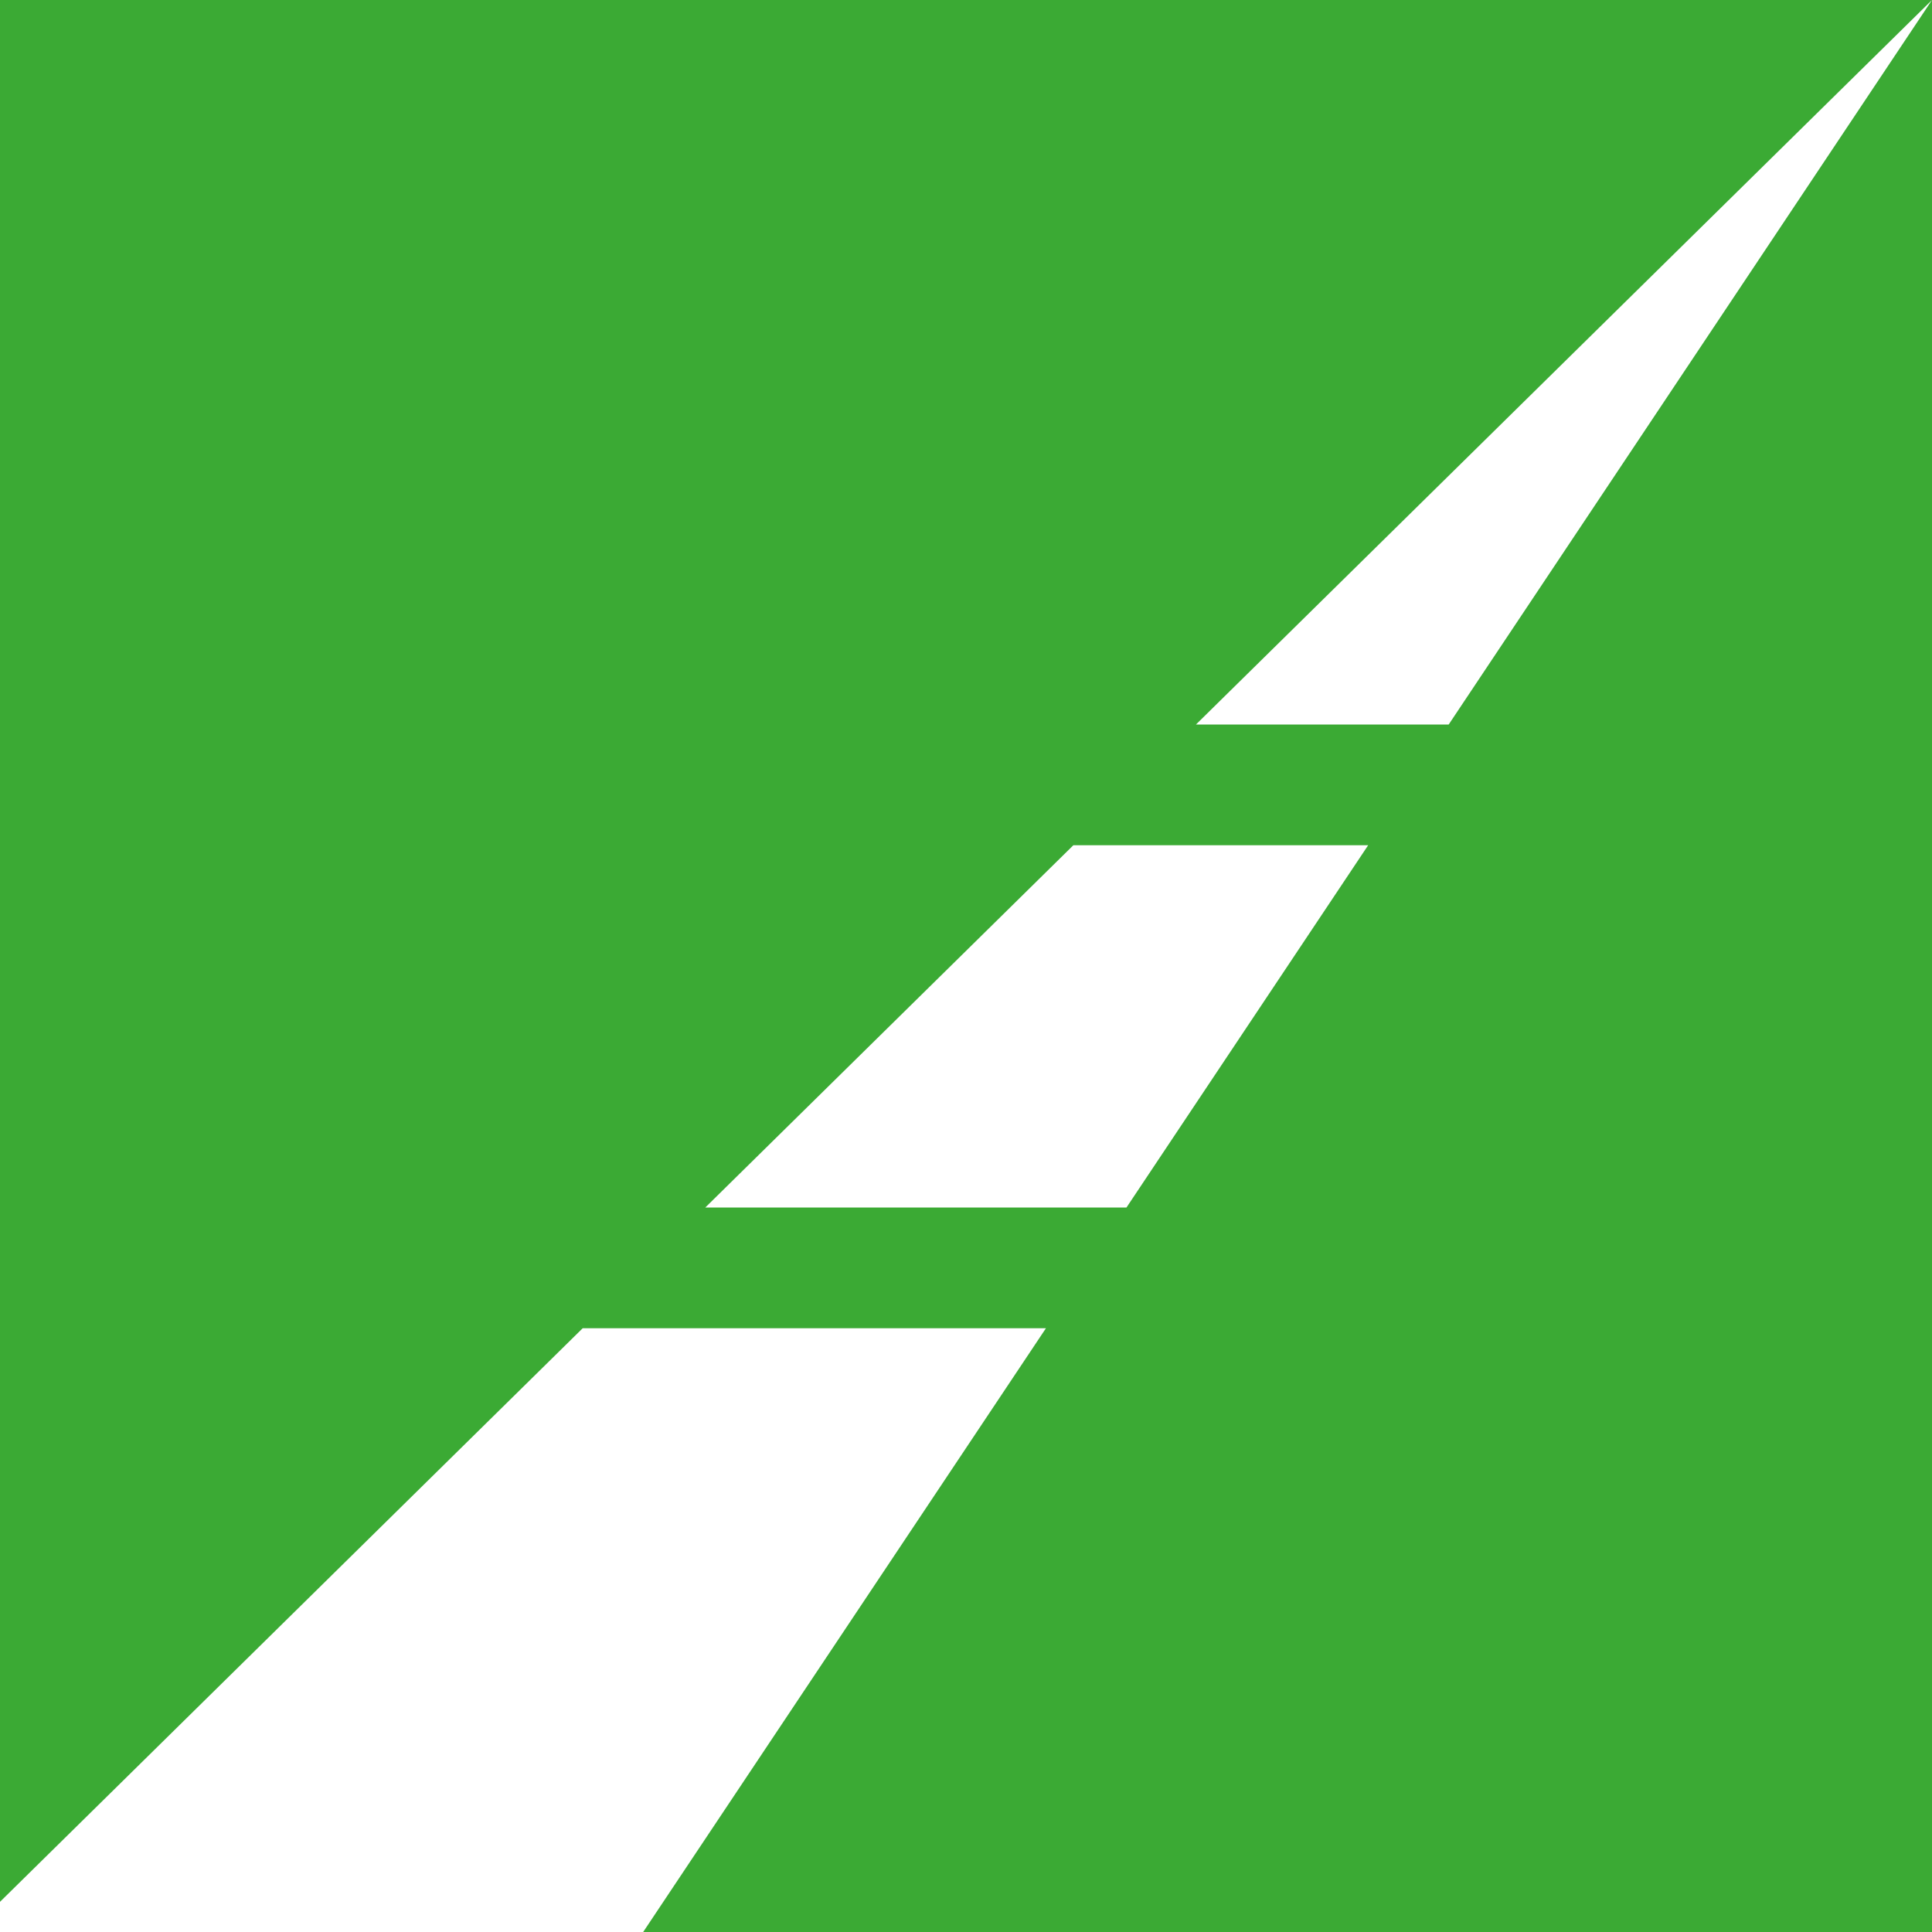
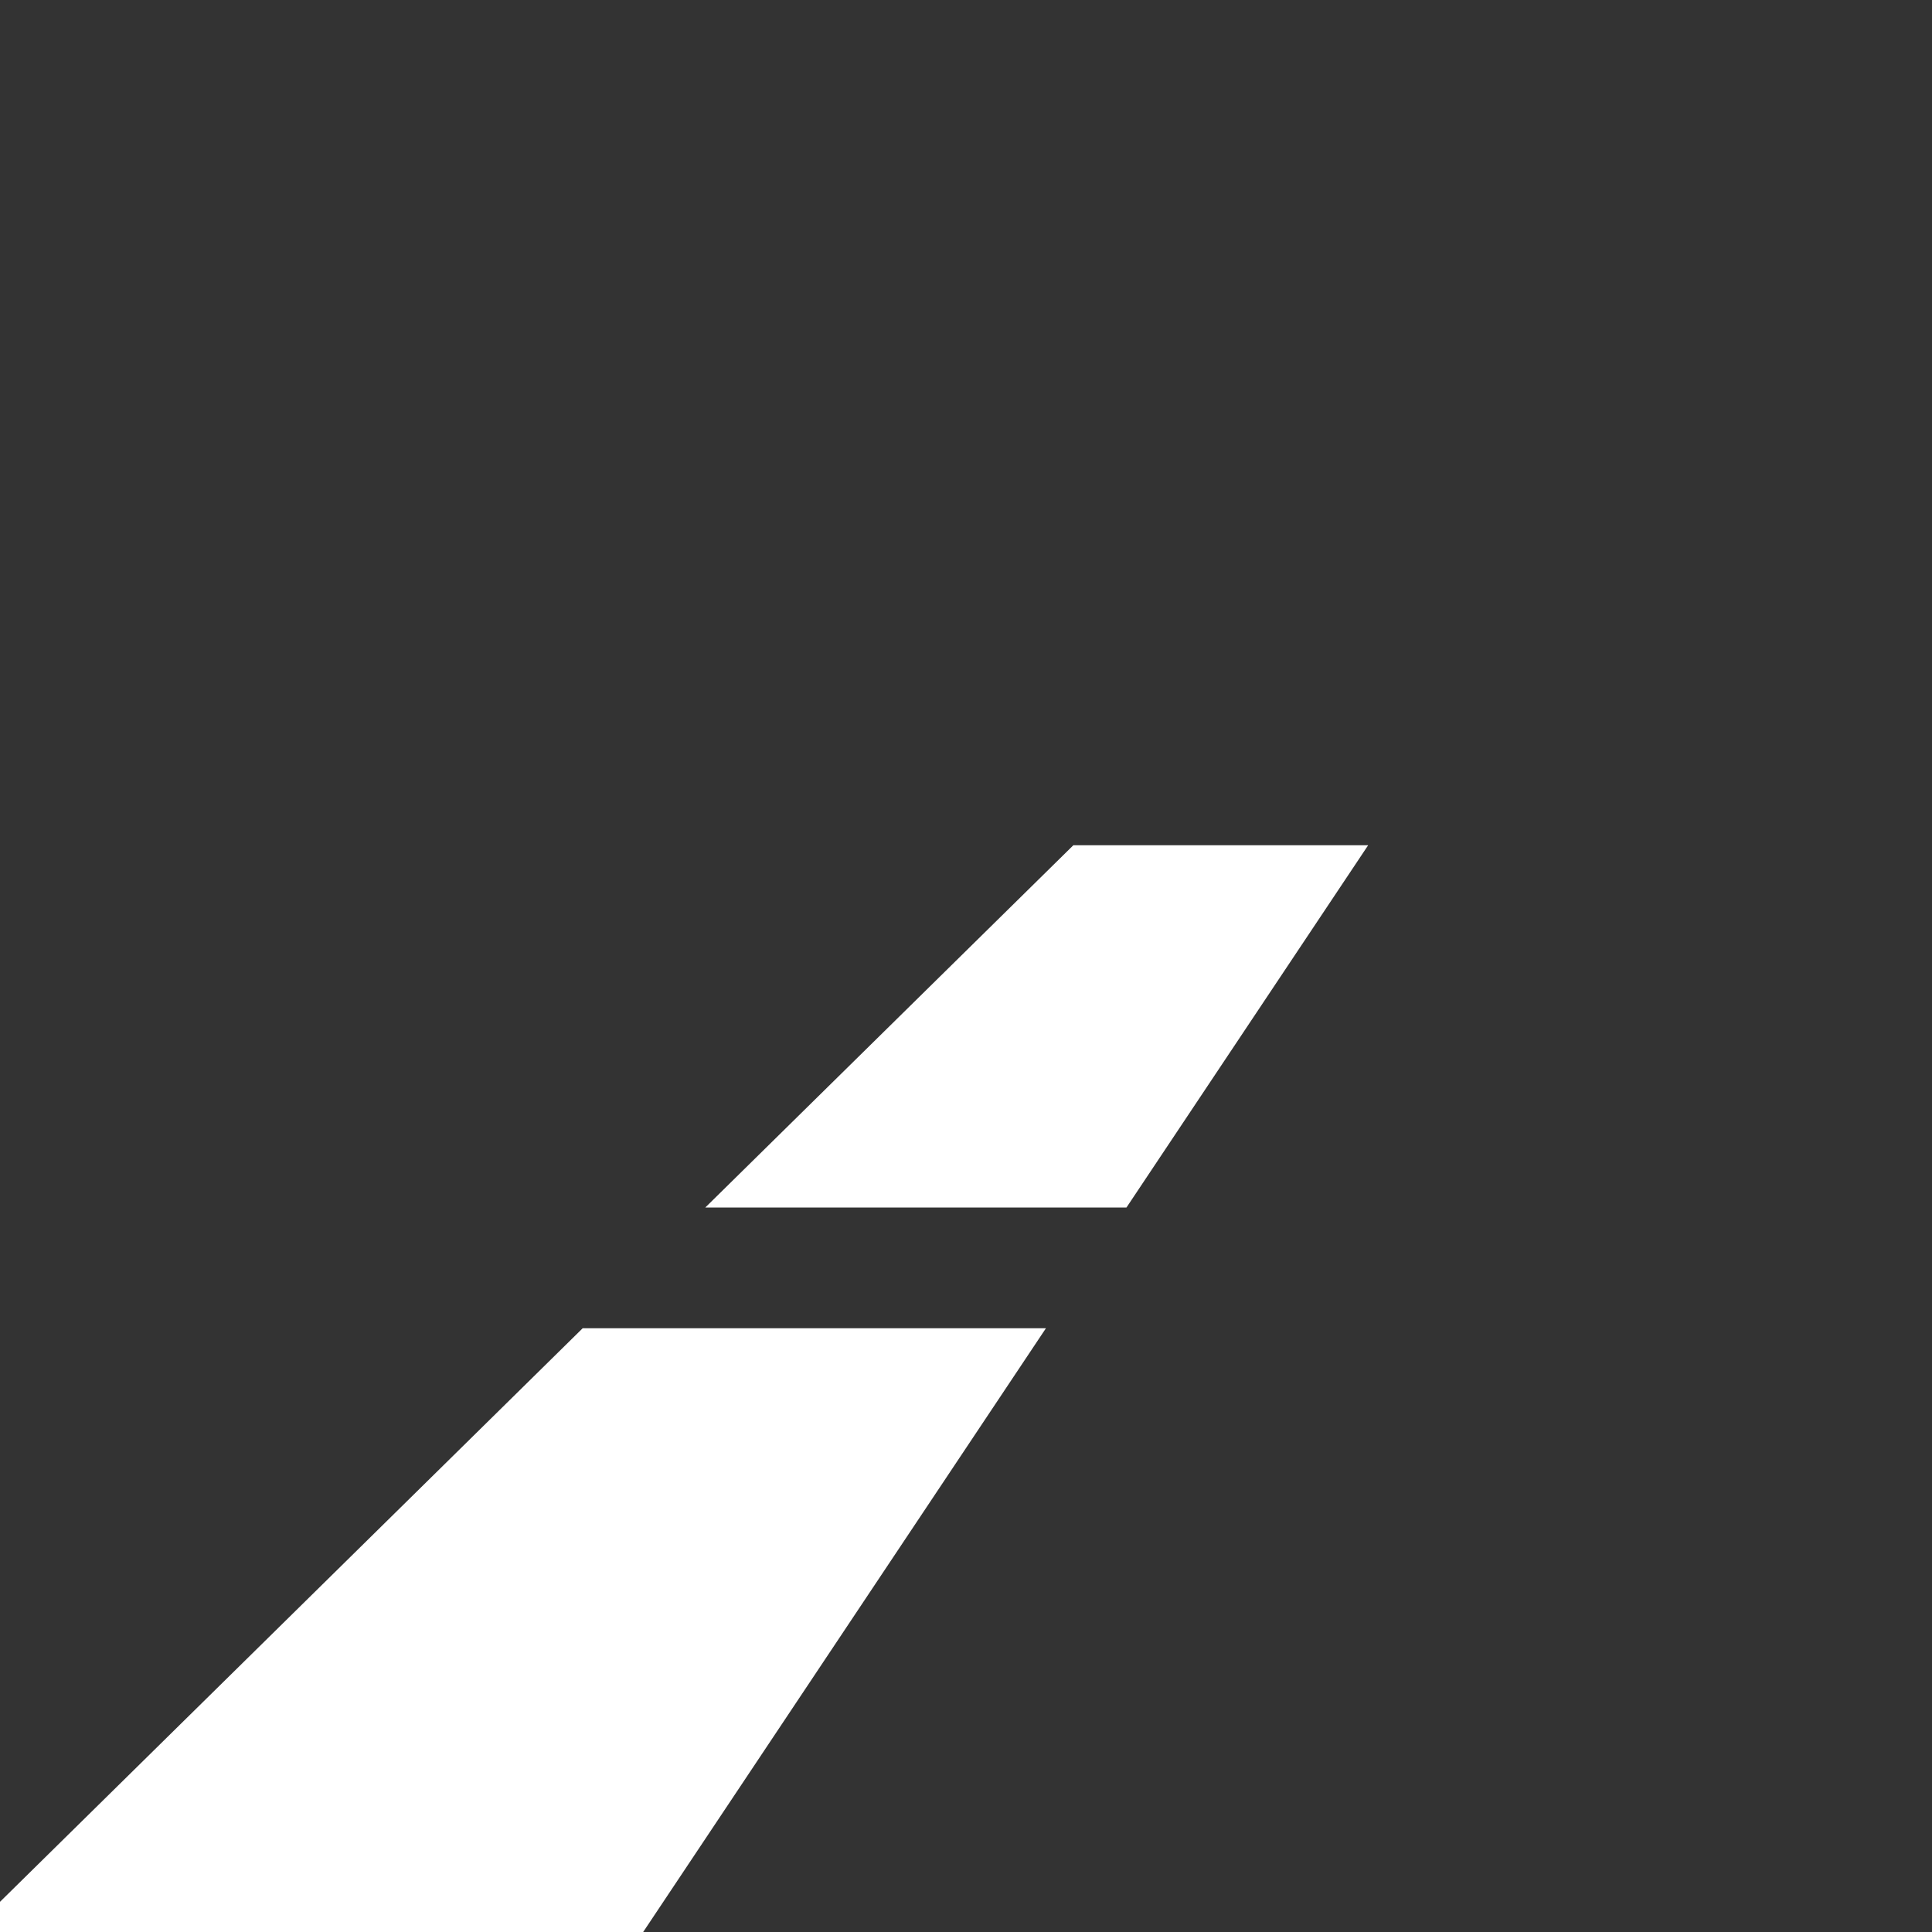
<svg xmlns="http://www.w3.org/2000/svg" width="32" height="32" viewBox="0 0 32 32" fill="none">
  <rect x="0" y="0" width="32" height="32" fill="#333333" stroke="none" />
  <g clip-path="url(#clip0_4762_5)">
-     <rect width="32" height="32" fill="#3BAA34" />
-     <path d="M19.809 12L32 0L23.995 12H19.809Z" fill="white" />
-     <path d="M17.778 14L11.682 20H18.658L22.661 14H17.778Z" fill="white" />
+     <path d="M17.778 14L11.682 20H18.658L22.661 14H17.778" fill="white" />
    <path d="M17.324 22H9.651L0 31.5V32H10.653L17.324 22Z" fill="white" />
  </g>
  <defs>
    <clipPath id="clip0_4762_5">
      <rect width="32" height="32" fill="white" />
    </clipPath>
  </defs>
</svg>